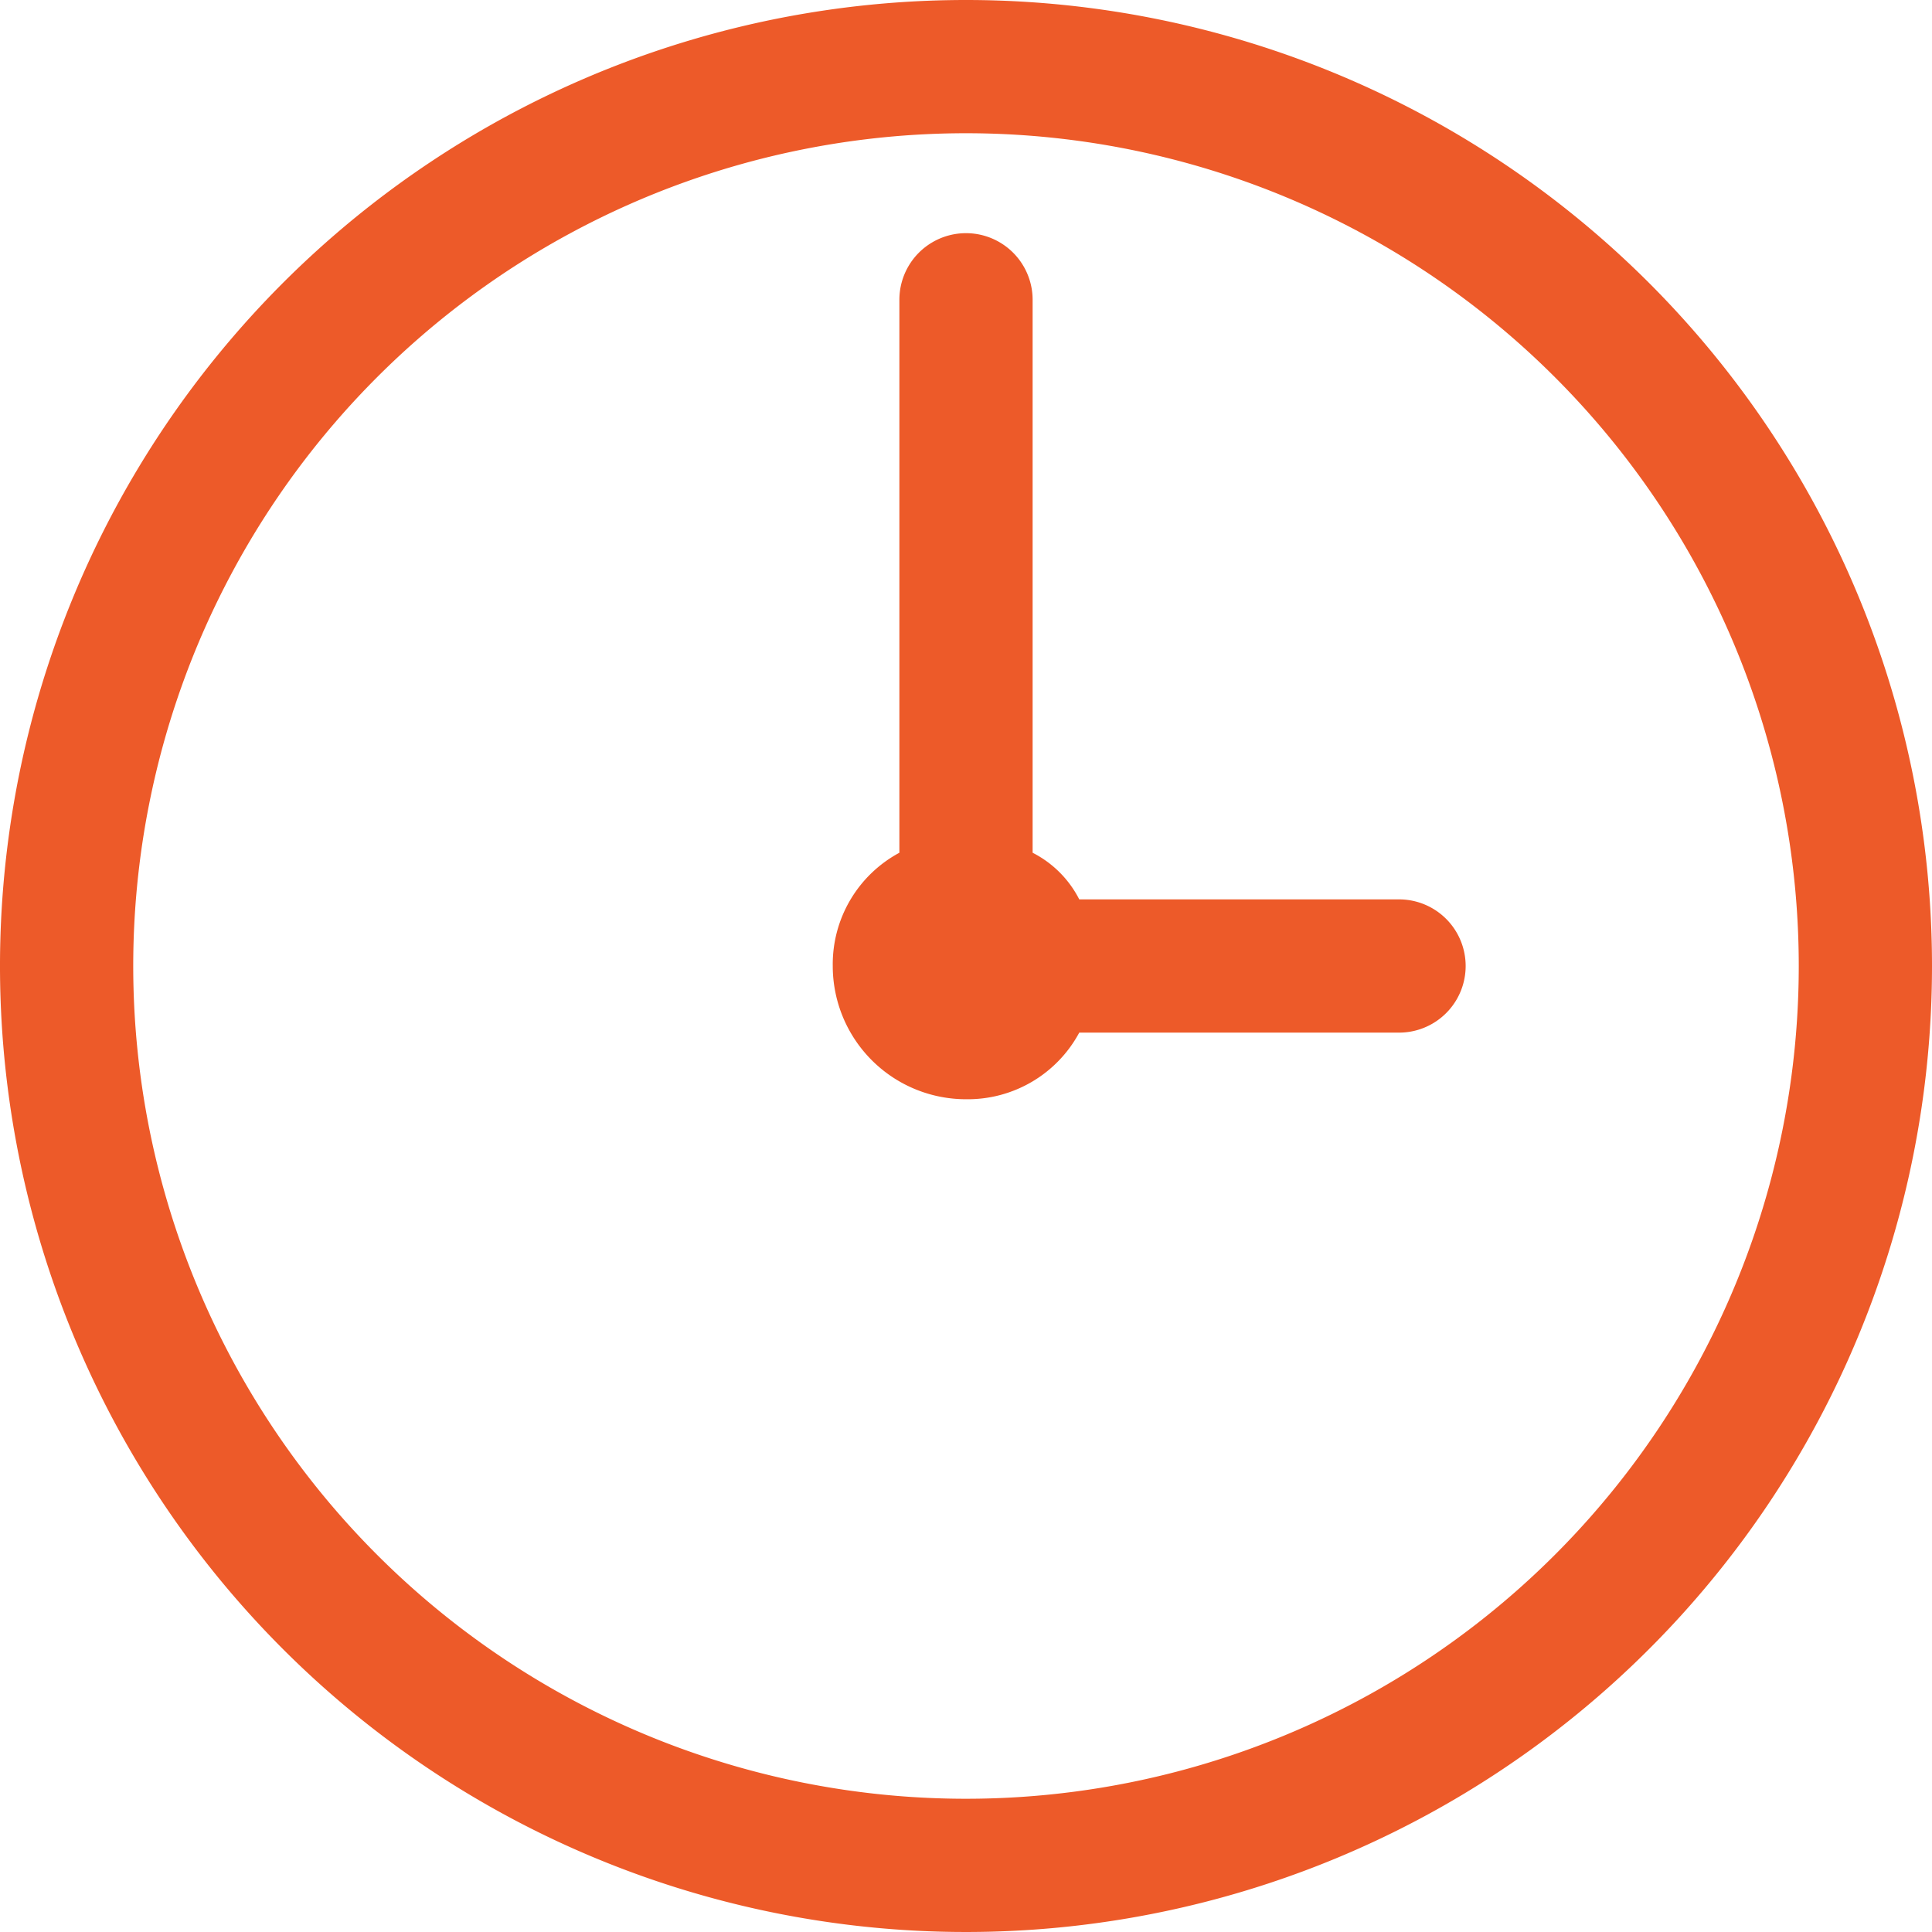
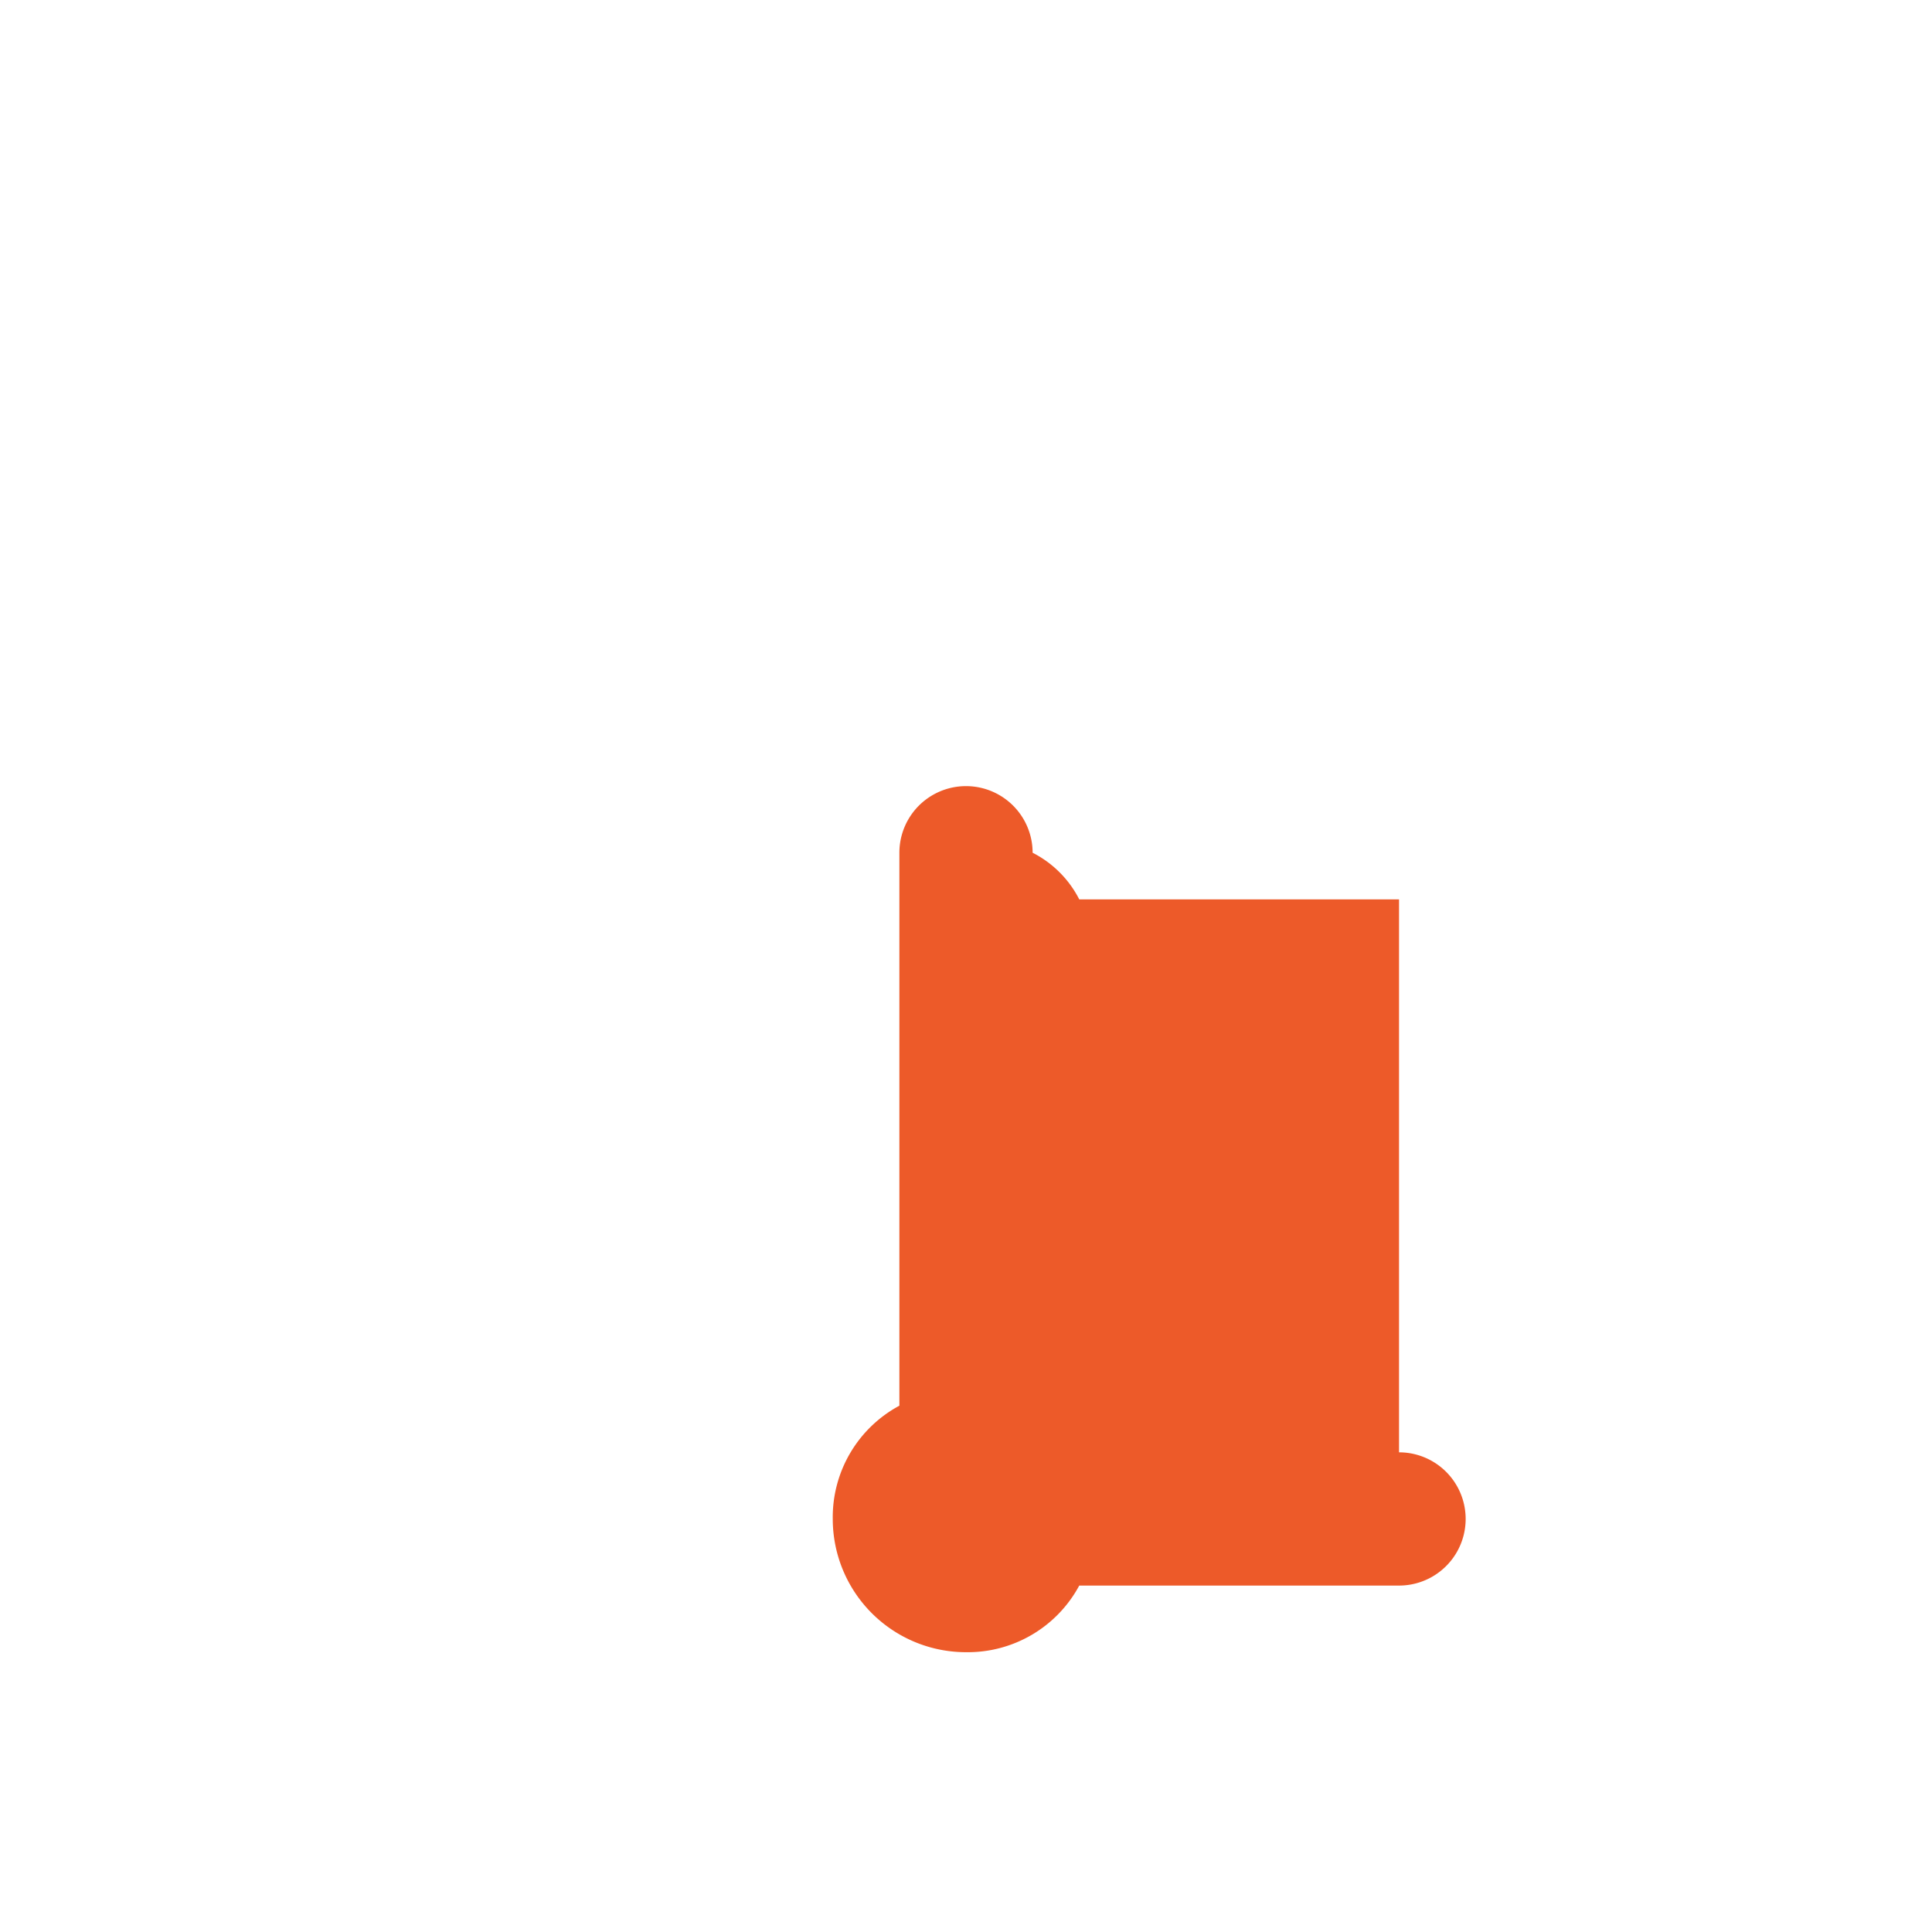
<svg xmlns="http://www.w3.org/2000/svg" width="58" height="58" viewBox="0 0 58 58">
  <g data-name="Layer 1">
-     <path fill="#ed5a29" d="M29 0a29 29 0 1 0 29 29A29 29 0 0 0 29 0zm0 54a25 25 0 1 1 25-25 25 25 0 0 1-25 25z" />
-     <path fill="#ed5a29" d="M42 27h-9.6a3.2 3.2 0 0 0-1.4-1.4V9a2 2 0 0 0-4 0v16.6a3.8 3.8 0 0 0-2 3.4 4 4 0 0 0 4 4 3.8 3.8 0 0 0 3.4-2H42a2 2 0 0 0 0-4z" />
+     <path fill="#ed5a29" d="M42 27h-9.6a3.2 3.2 0 0 0-1.4-1.4a2 2 0 0 0-4 0v16.6a3.8 3.8 0 0 0-2 3.4 4 4 0 0 0 4 4 3.8 3.8 0 0 0 3.4-2H42a2 2 0 0 0 0-4z" />
  </g>
</svg>